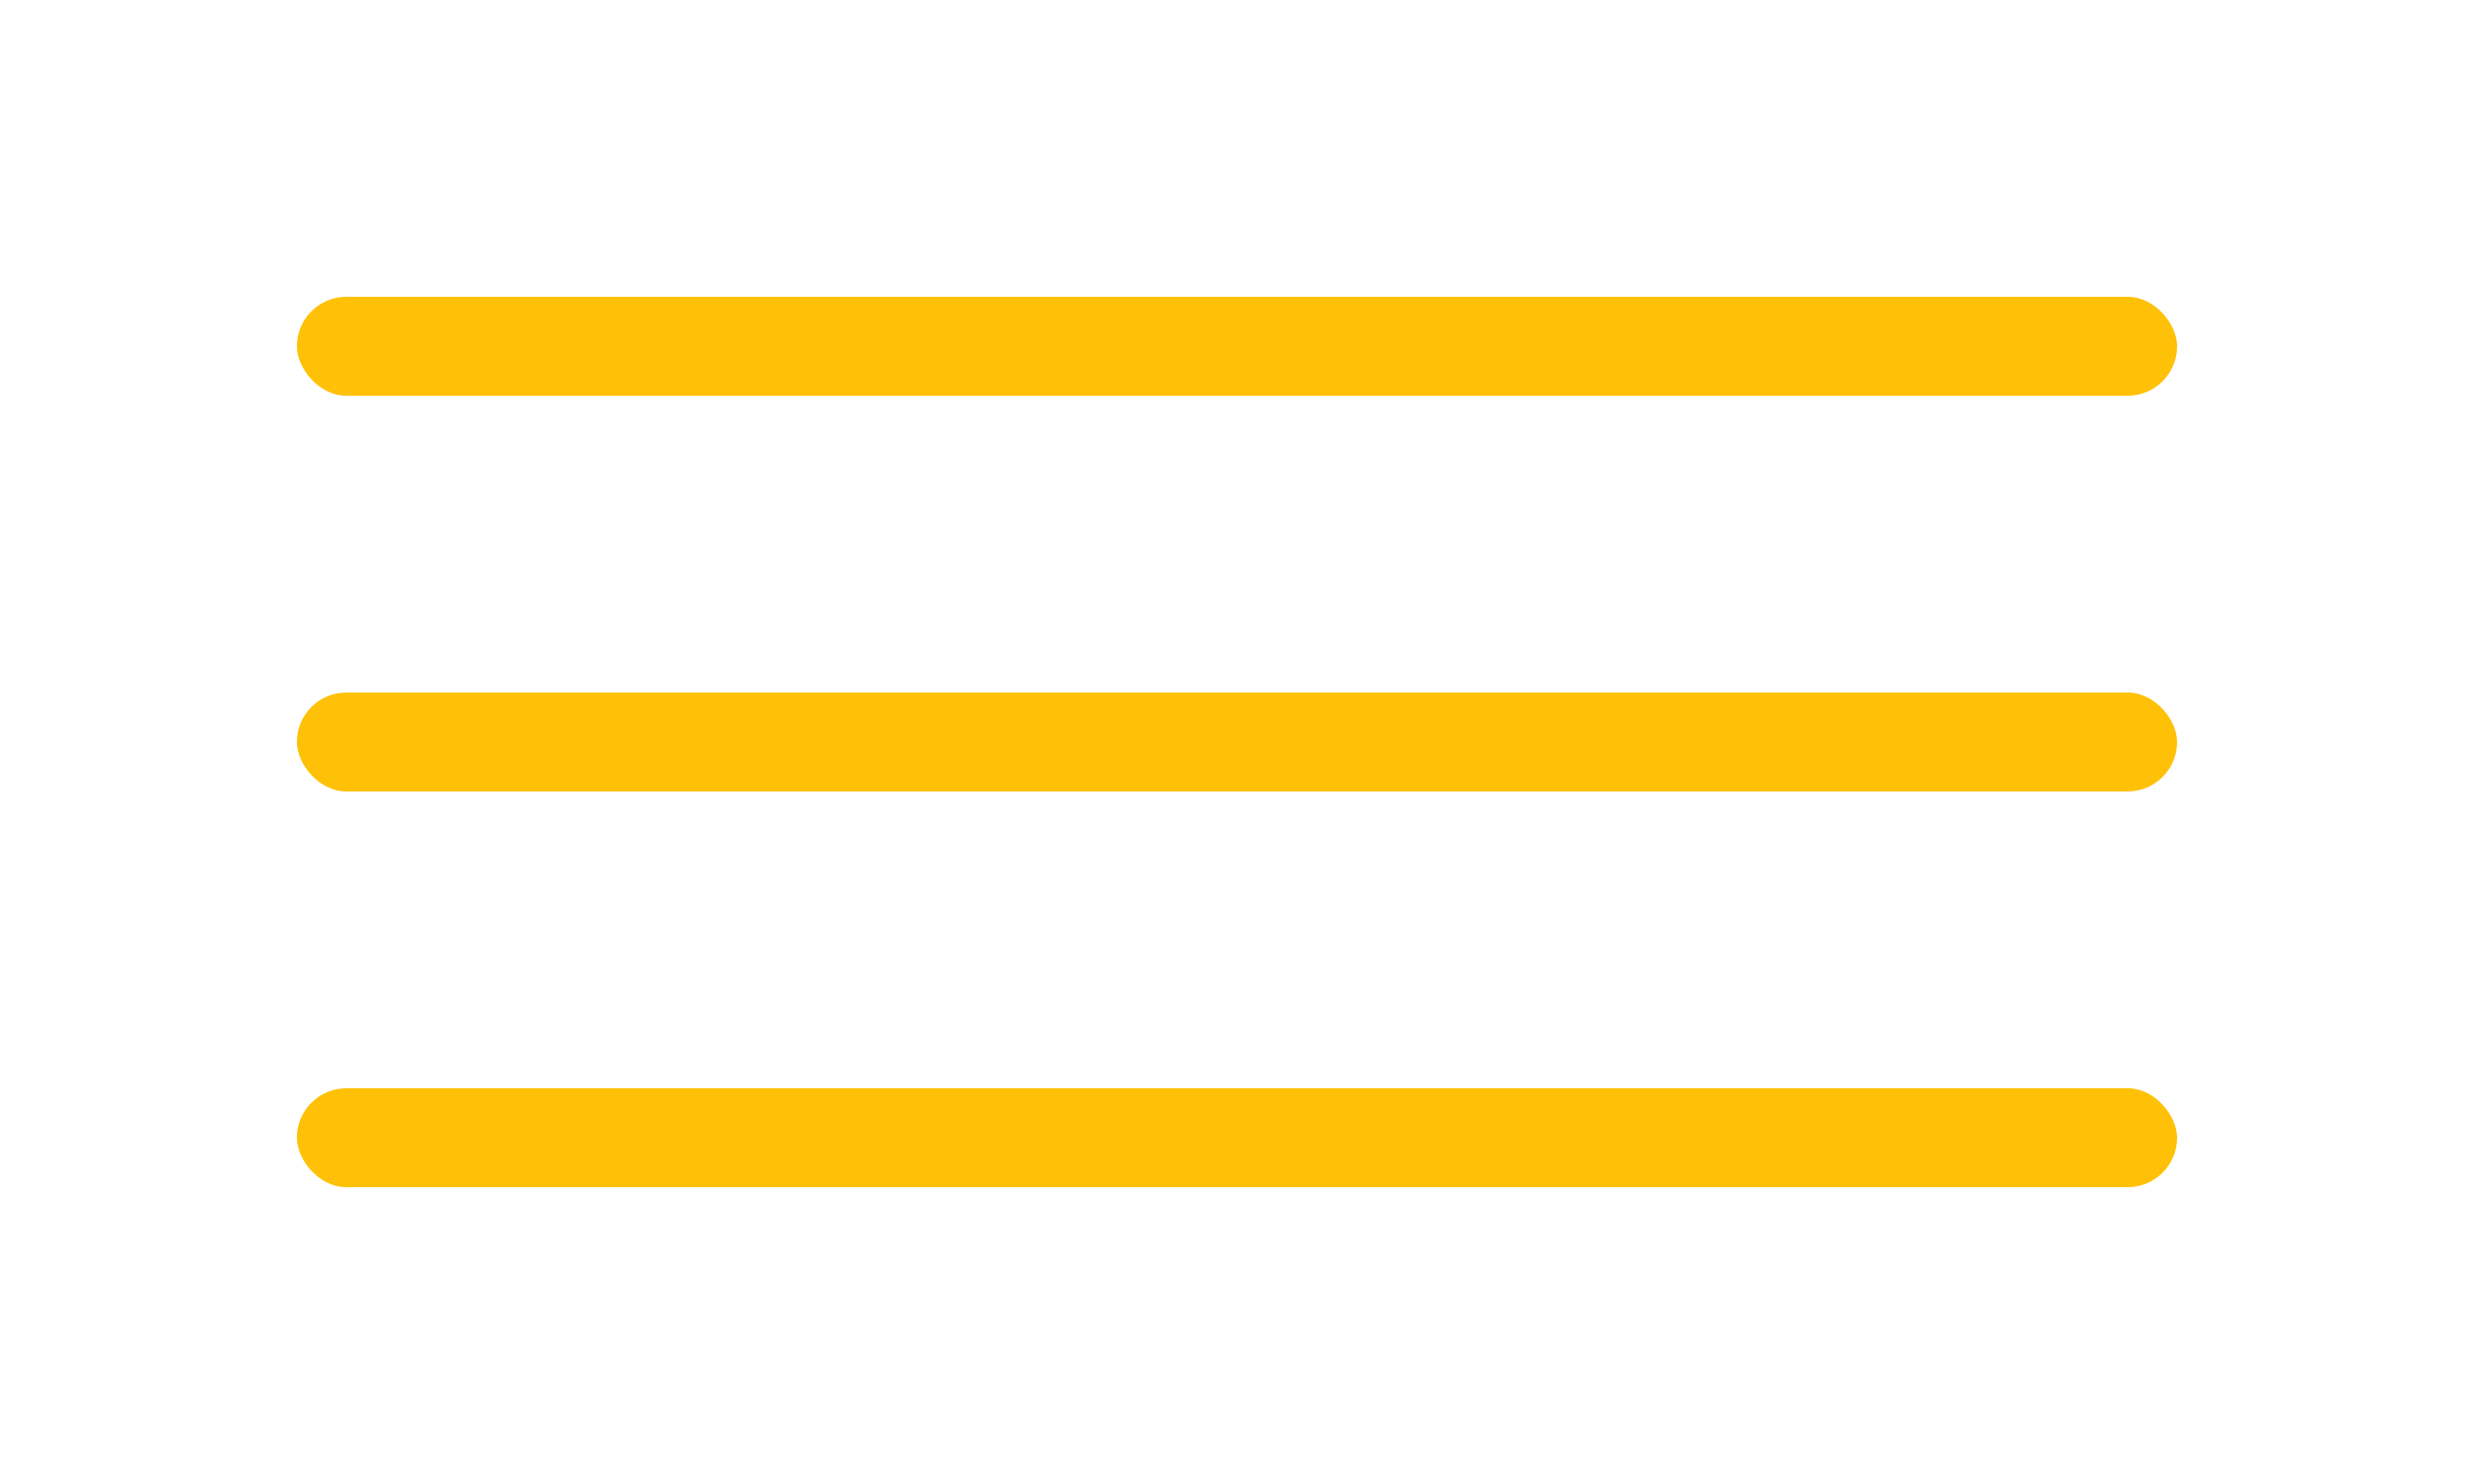
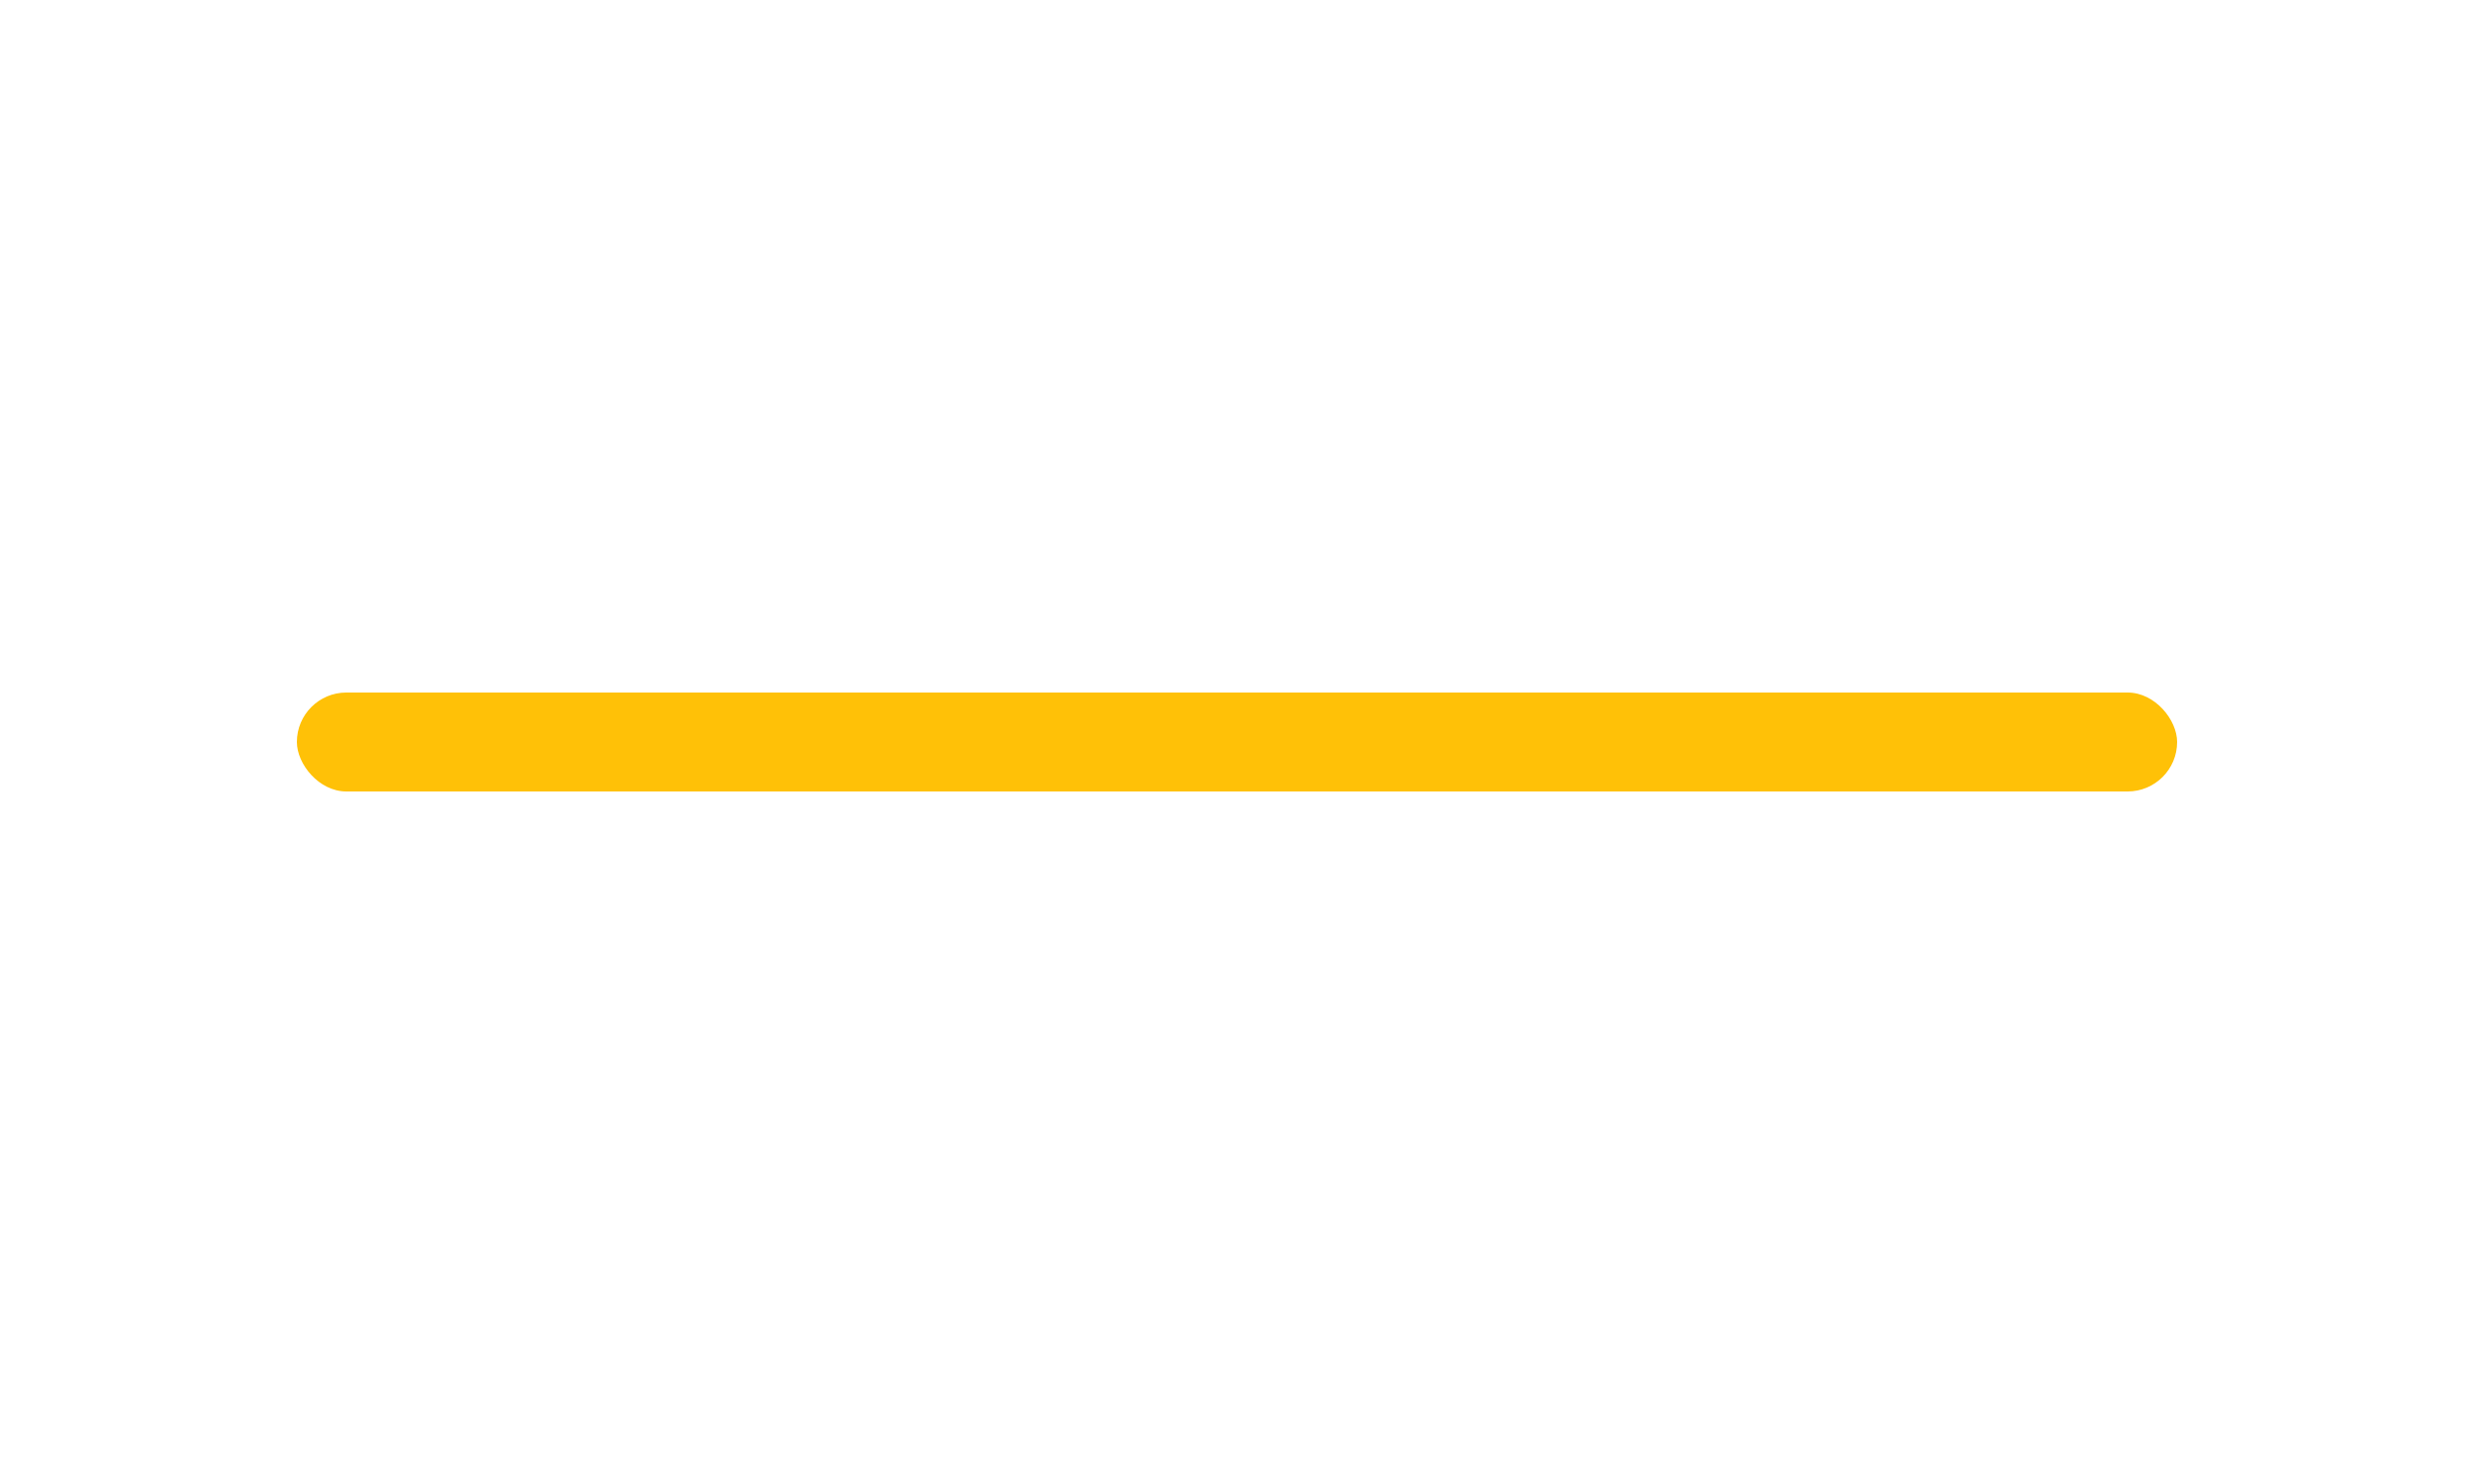
<svg xmlns="http://www.w3.org/2000/svg" width="50" height="30" viewBox="0 0 50 30" fill="none">
-   <rect x="6" y="6" width="38" height="2" rx="1" fill="#ffc107" />
  <rect x="6" y="14" width="38" height="2" rx="1" fill="#ffc107" />
-   <rect x="6" y="22" width="38" height="2" rx="1" fill="#ffc107" />
</svg>